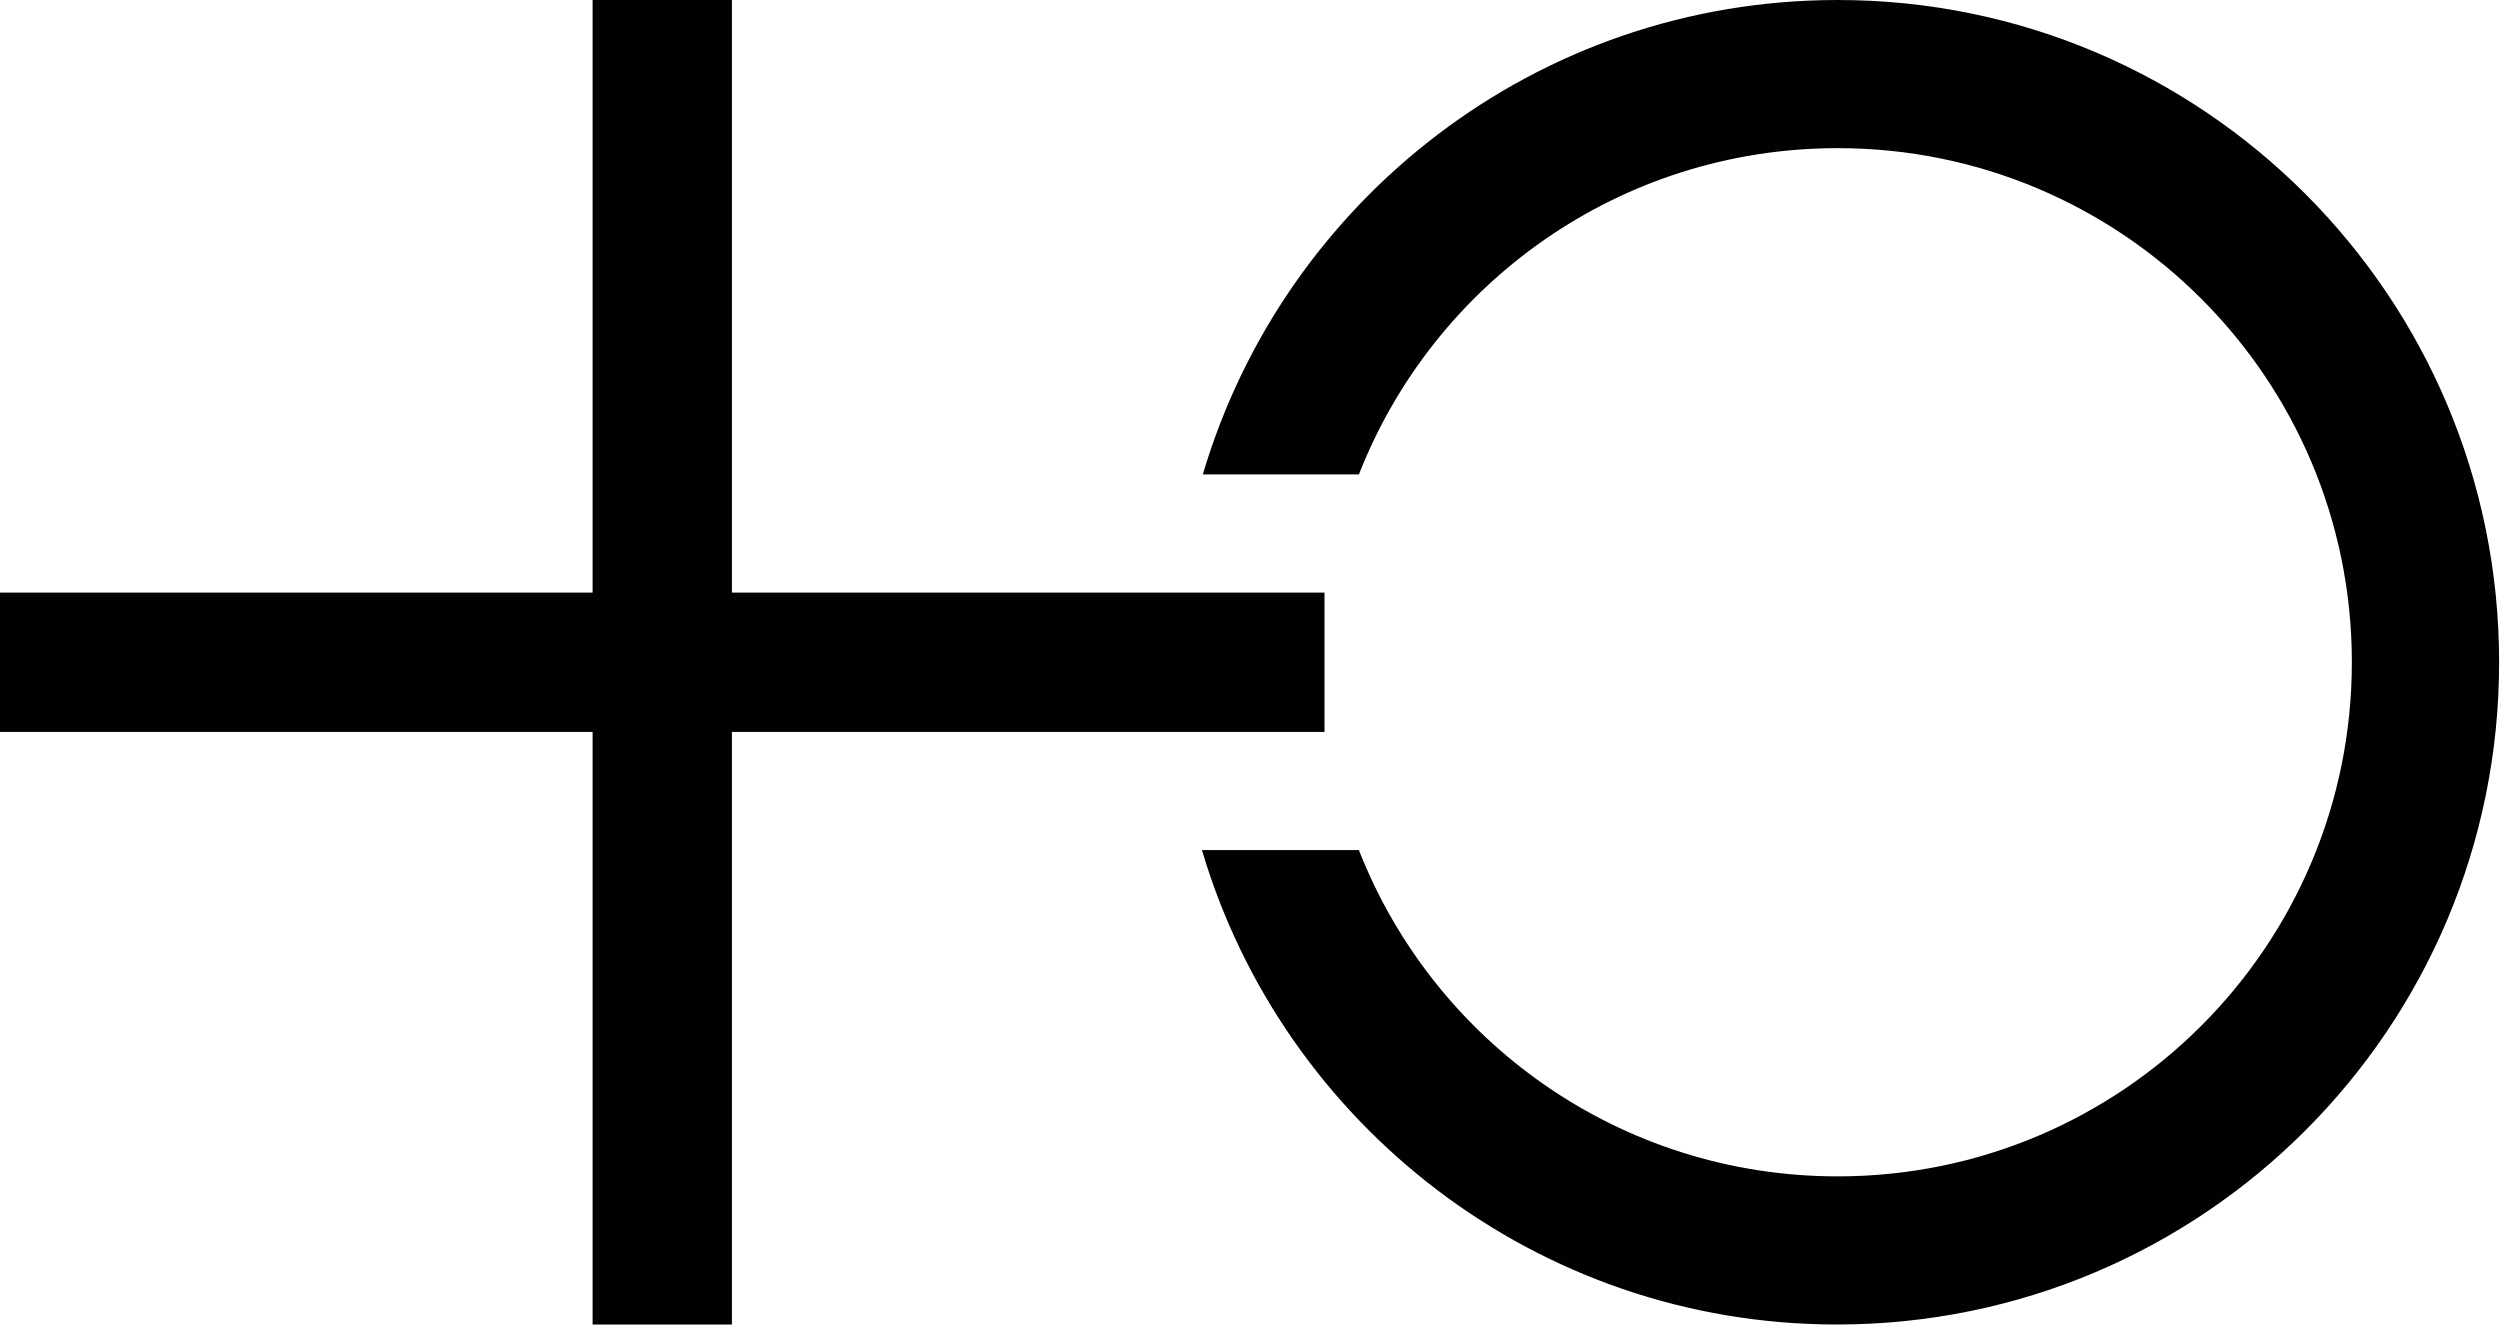
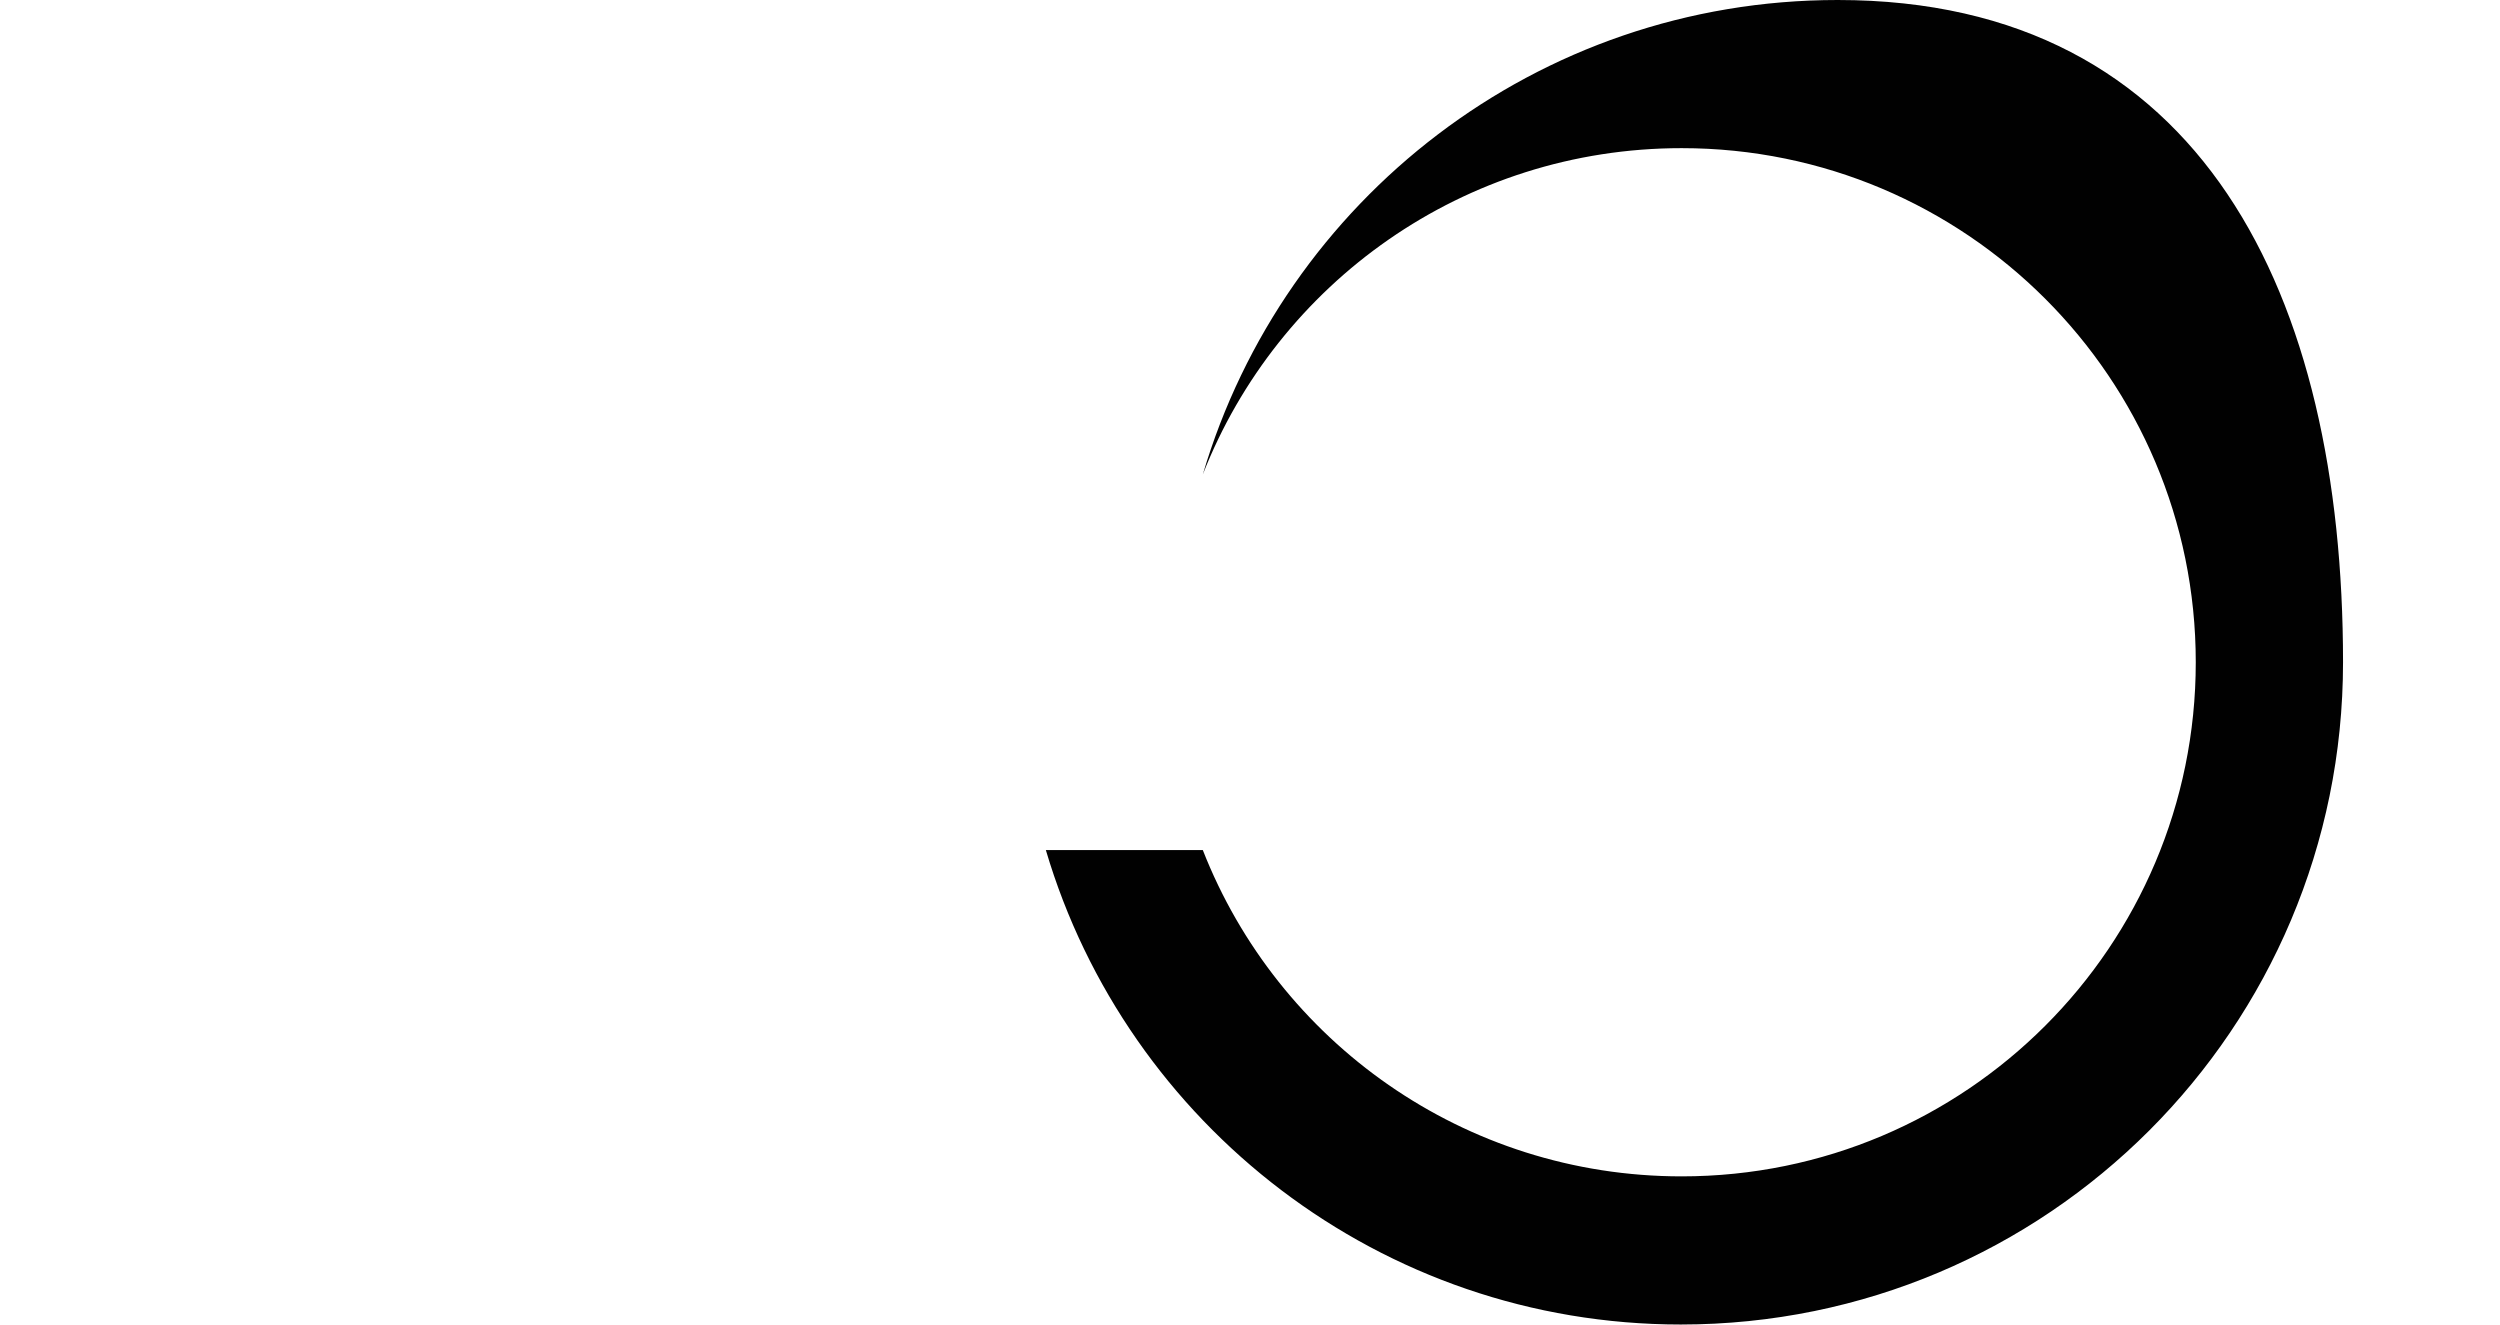
<svg xmlns="http://www.w3.org/2000/svg" version="1.1" x="0px" y="0px" viewBox="0 0 28.35 15.02" style="enable-background:new 0 0 28.35 15.02;" xml:space="preserve">
  <style type="text/css">
	.st0{fill:#010101;}
</style>
  <g id="Layer_1">
</g>
  <g id="Layer_2">
    <g>
-       <path class="st0" d="M20.84,0c-3.41,0-6.28,2.27-7.2,5.38h1.77c0.85-2.17,2.96-3.7,5.43-3.7c3.22,0,5.83,2.61,5.83,5.83    s-2.61,5.83-5.83,5.83c-2.47,0-4.58-1.53-5.43-3.7h-1.78c0.92,3.11,3.8,5.38,7.2,5.38c4.15,0,7.51-3.36,7.51-7.51S24.98,0,20.84,0    z" />
-       <polygon class="st0" points="15.02,6.72 8.3,6.72 8.3,0 6.72,0 6.72,6.72 0,6.72 0,8.3 6.72,8.3 6.72,15.02 8.3,15.02 8.3,8.3     15.02,8.3   " />
+       <path class="st0" d="M20.84,0c-3.41,0-6.28,2.27-7.2,5.38c0.85-2.17,2.96-3.7,5.43-3.7c3.22,0,5.83,2.61,5.83,5.83    s-2.61,5.83-5.83,5.83c-2.47,0-4.58-1.53-5.43-3.7h-1.78c0.92,3.11,3.8,5.38,7.2,5.38c4.15,0,7.51-3.36,7.51-7.51S24.98,0,20.84,0    z" />
    </g>
  </g>
</svg>